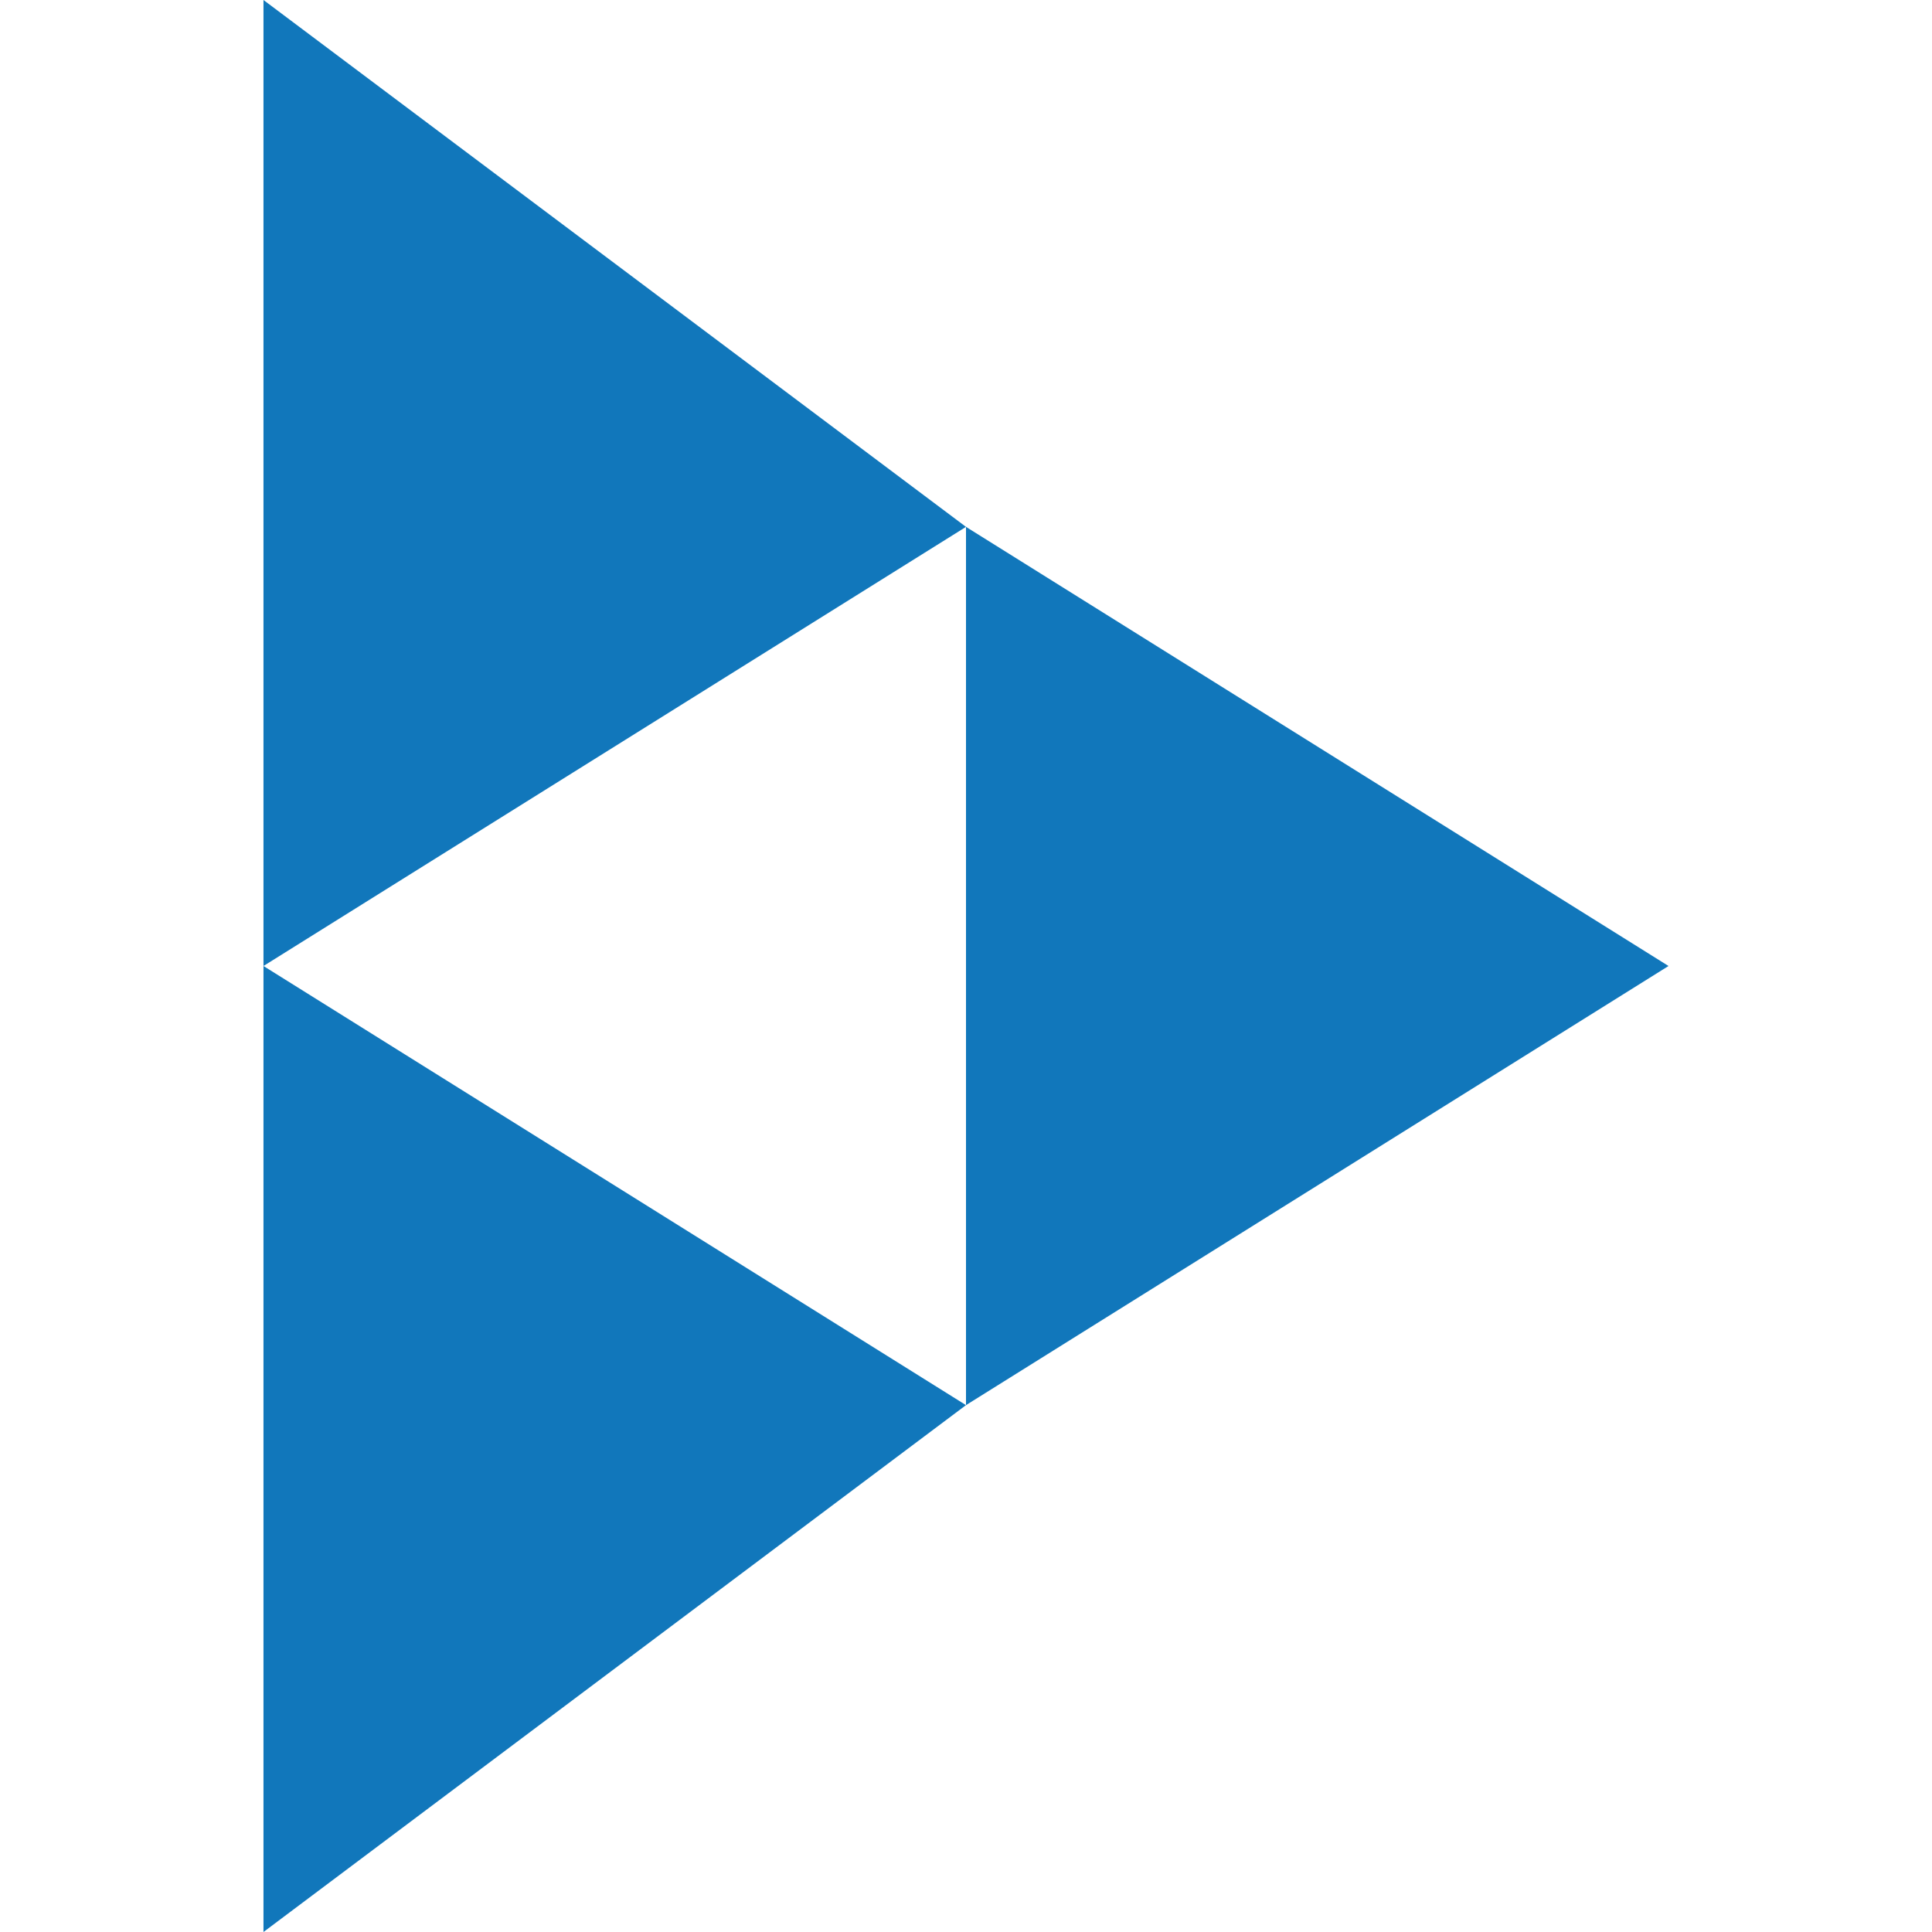
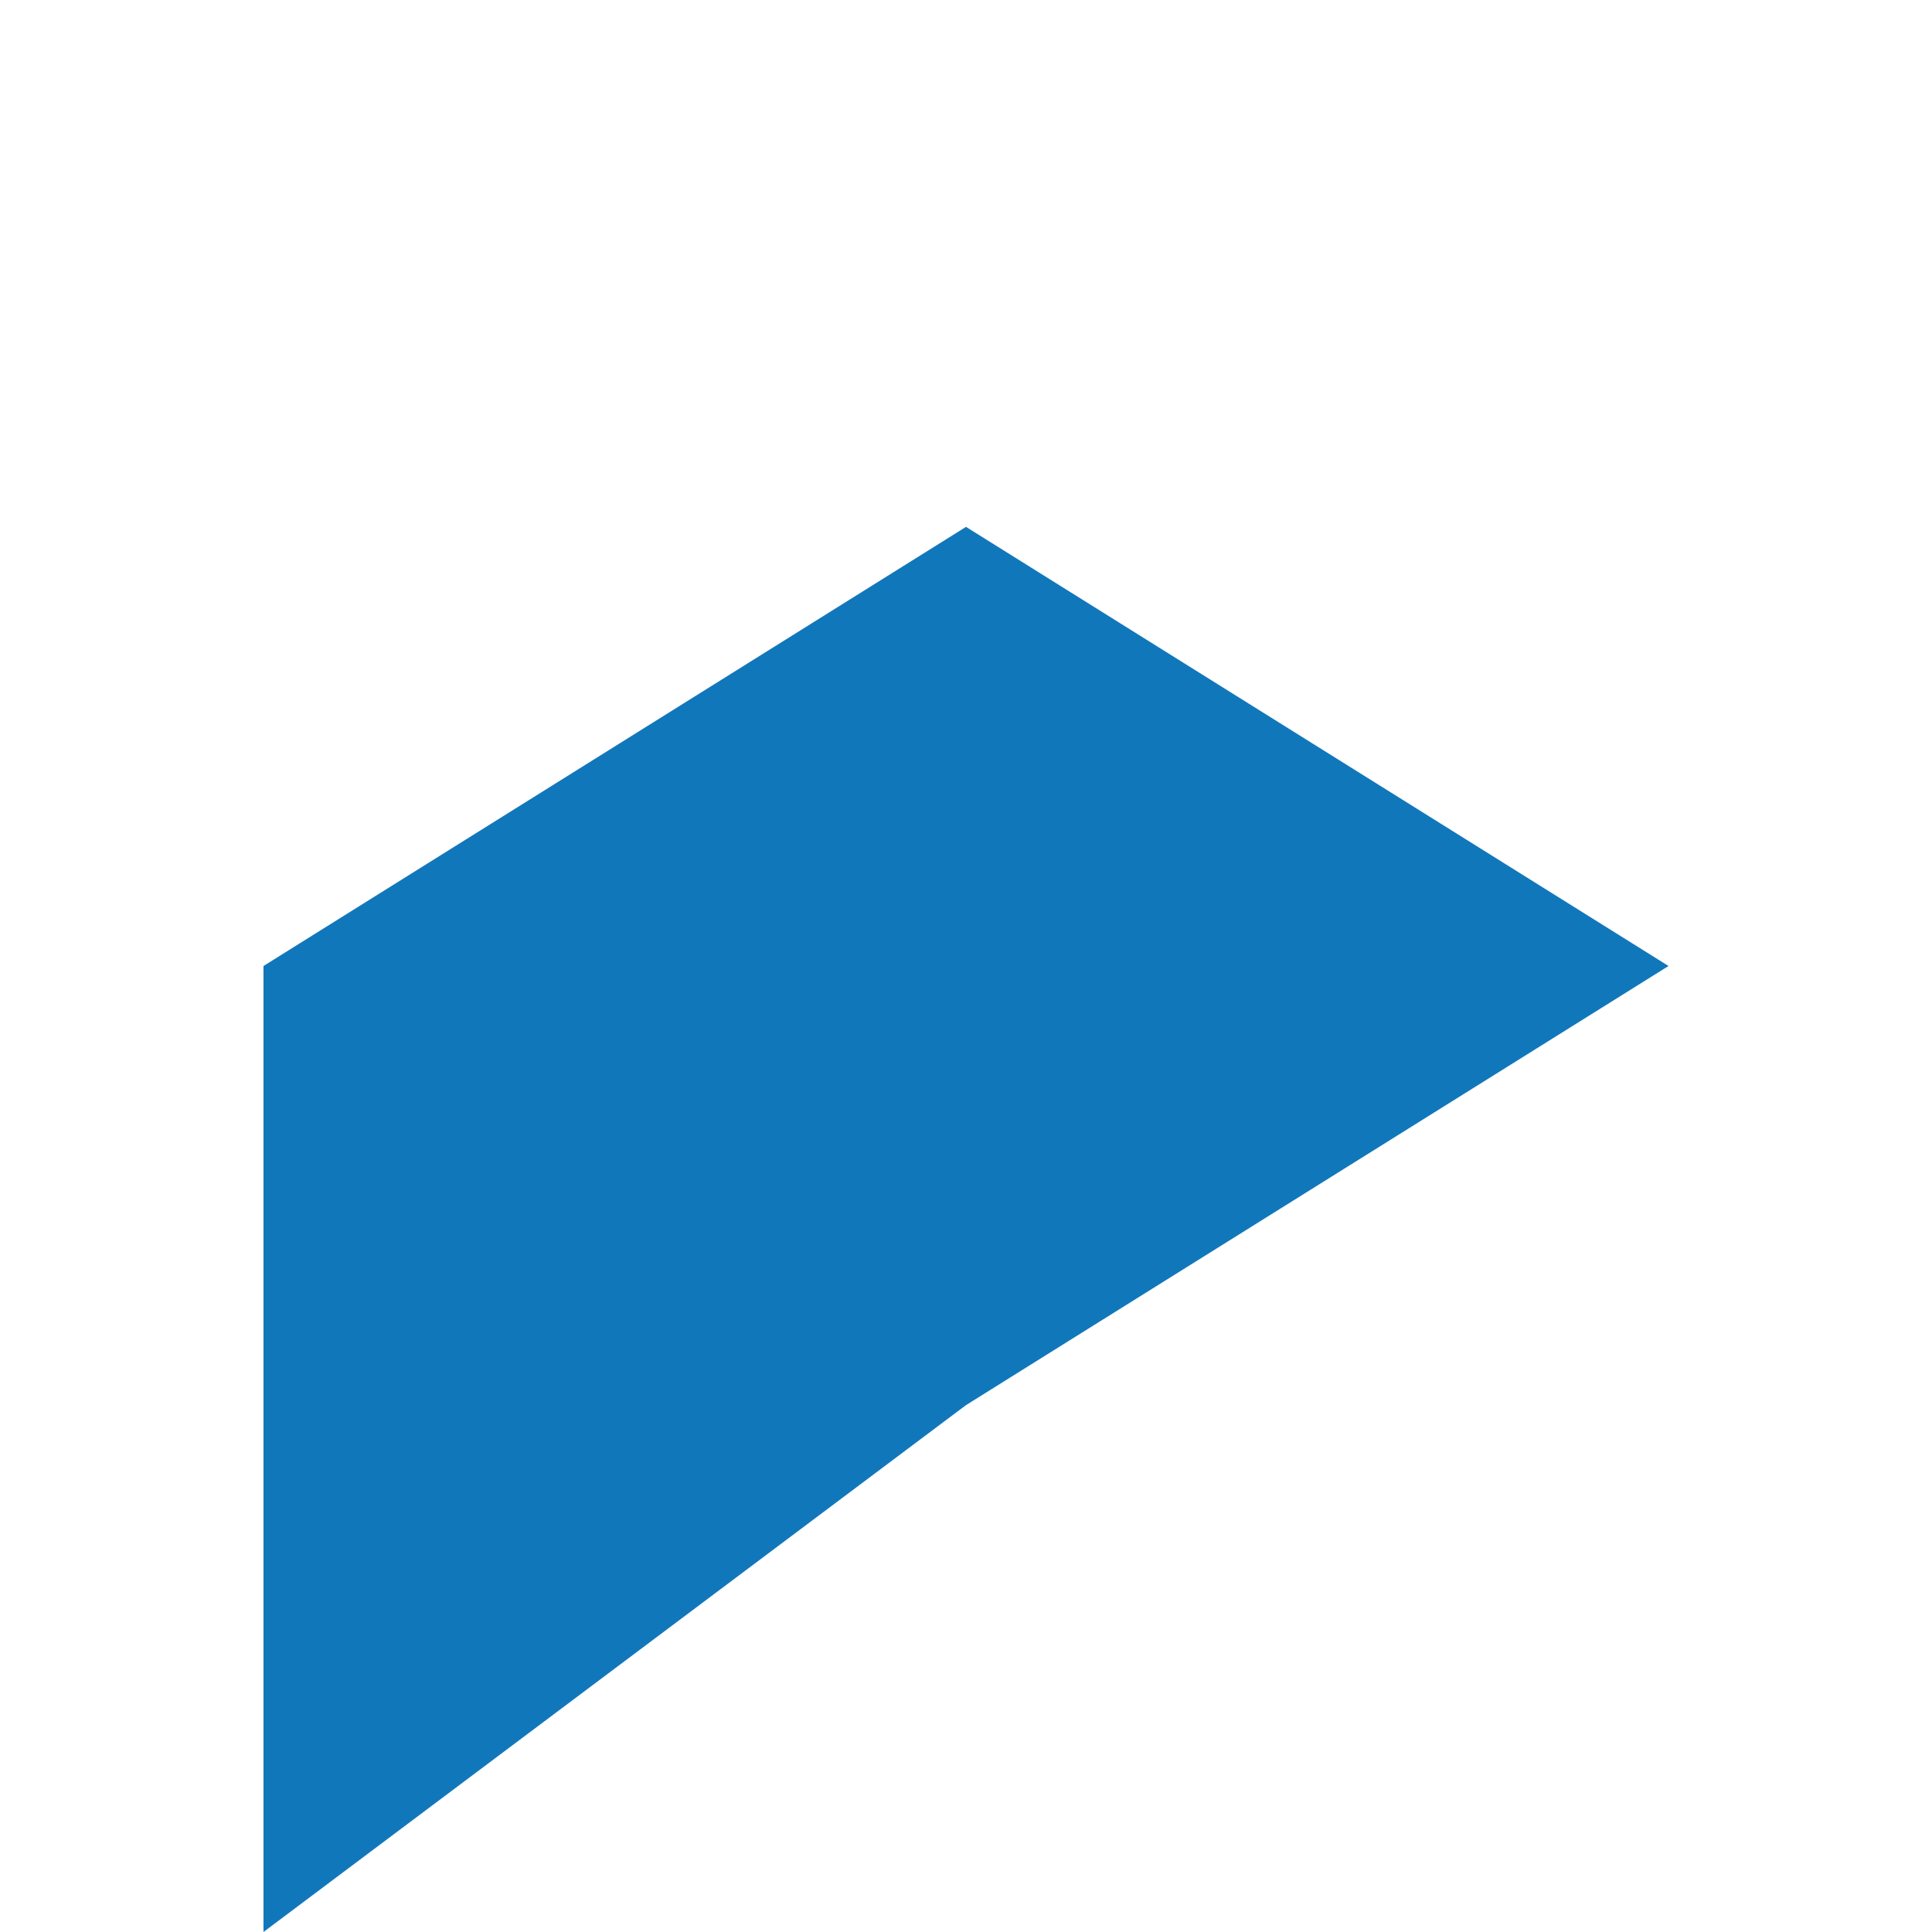
<svg xmlns="http://www.w3.org/2000/svg" role="img" width="32px" height="32px" viewBox="0 0 24 24">
  <title>PeerTube</title>
-   <path fill="#17b7a" d="M12 6.545v10.91L20.727 12M3.273 12v12L12 17.455M3.273 0v12L12 6.545" />
+   <path fill="#17b7a" d="M12 6.545v10.91L20.727 12M3.273 12v12L12 17.455v12L12 6.545" />
</svg>